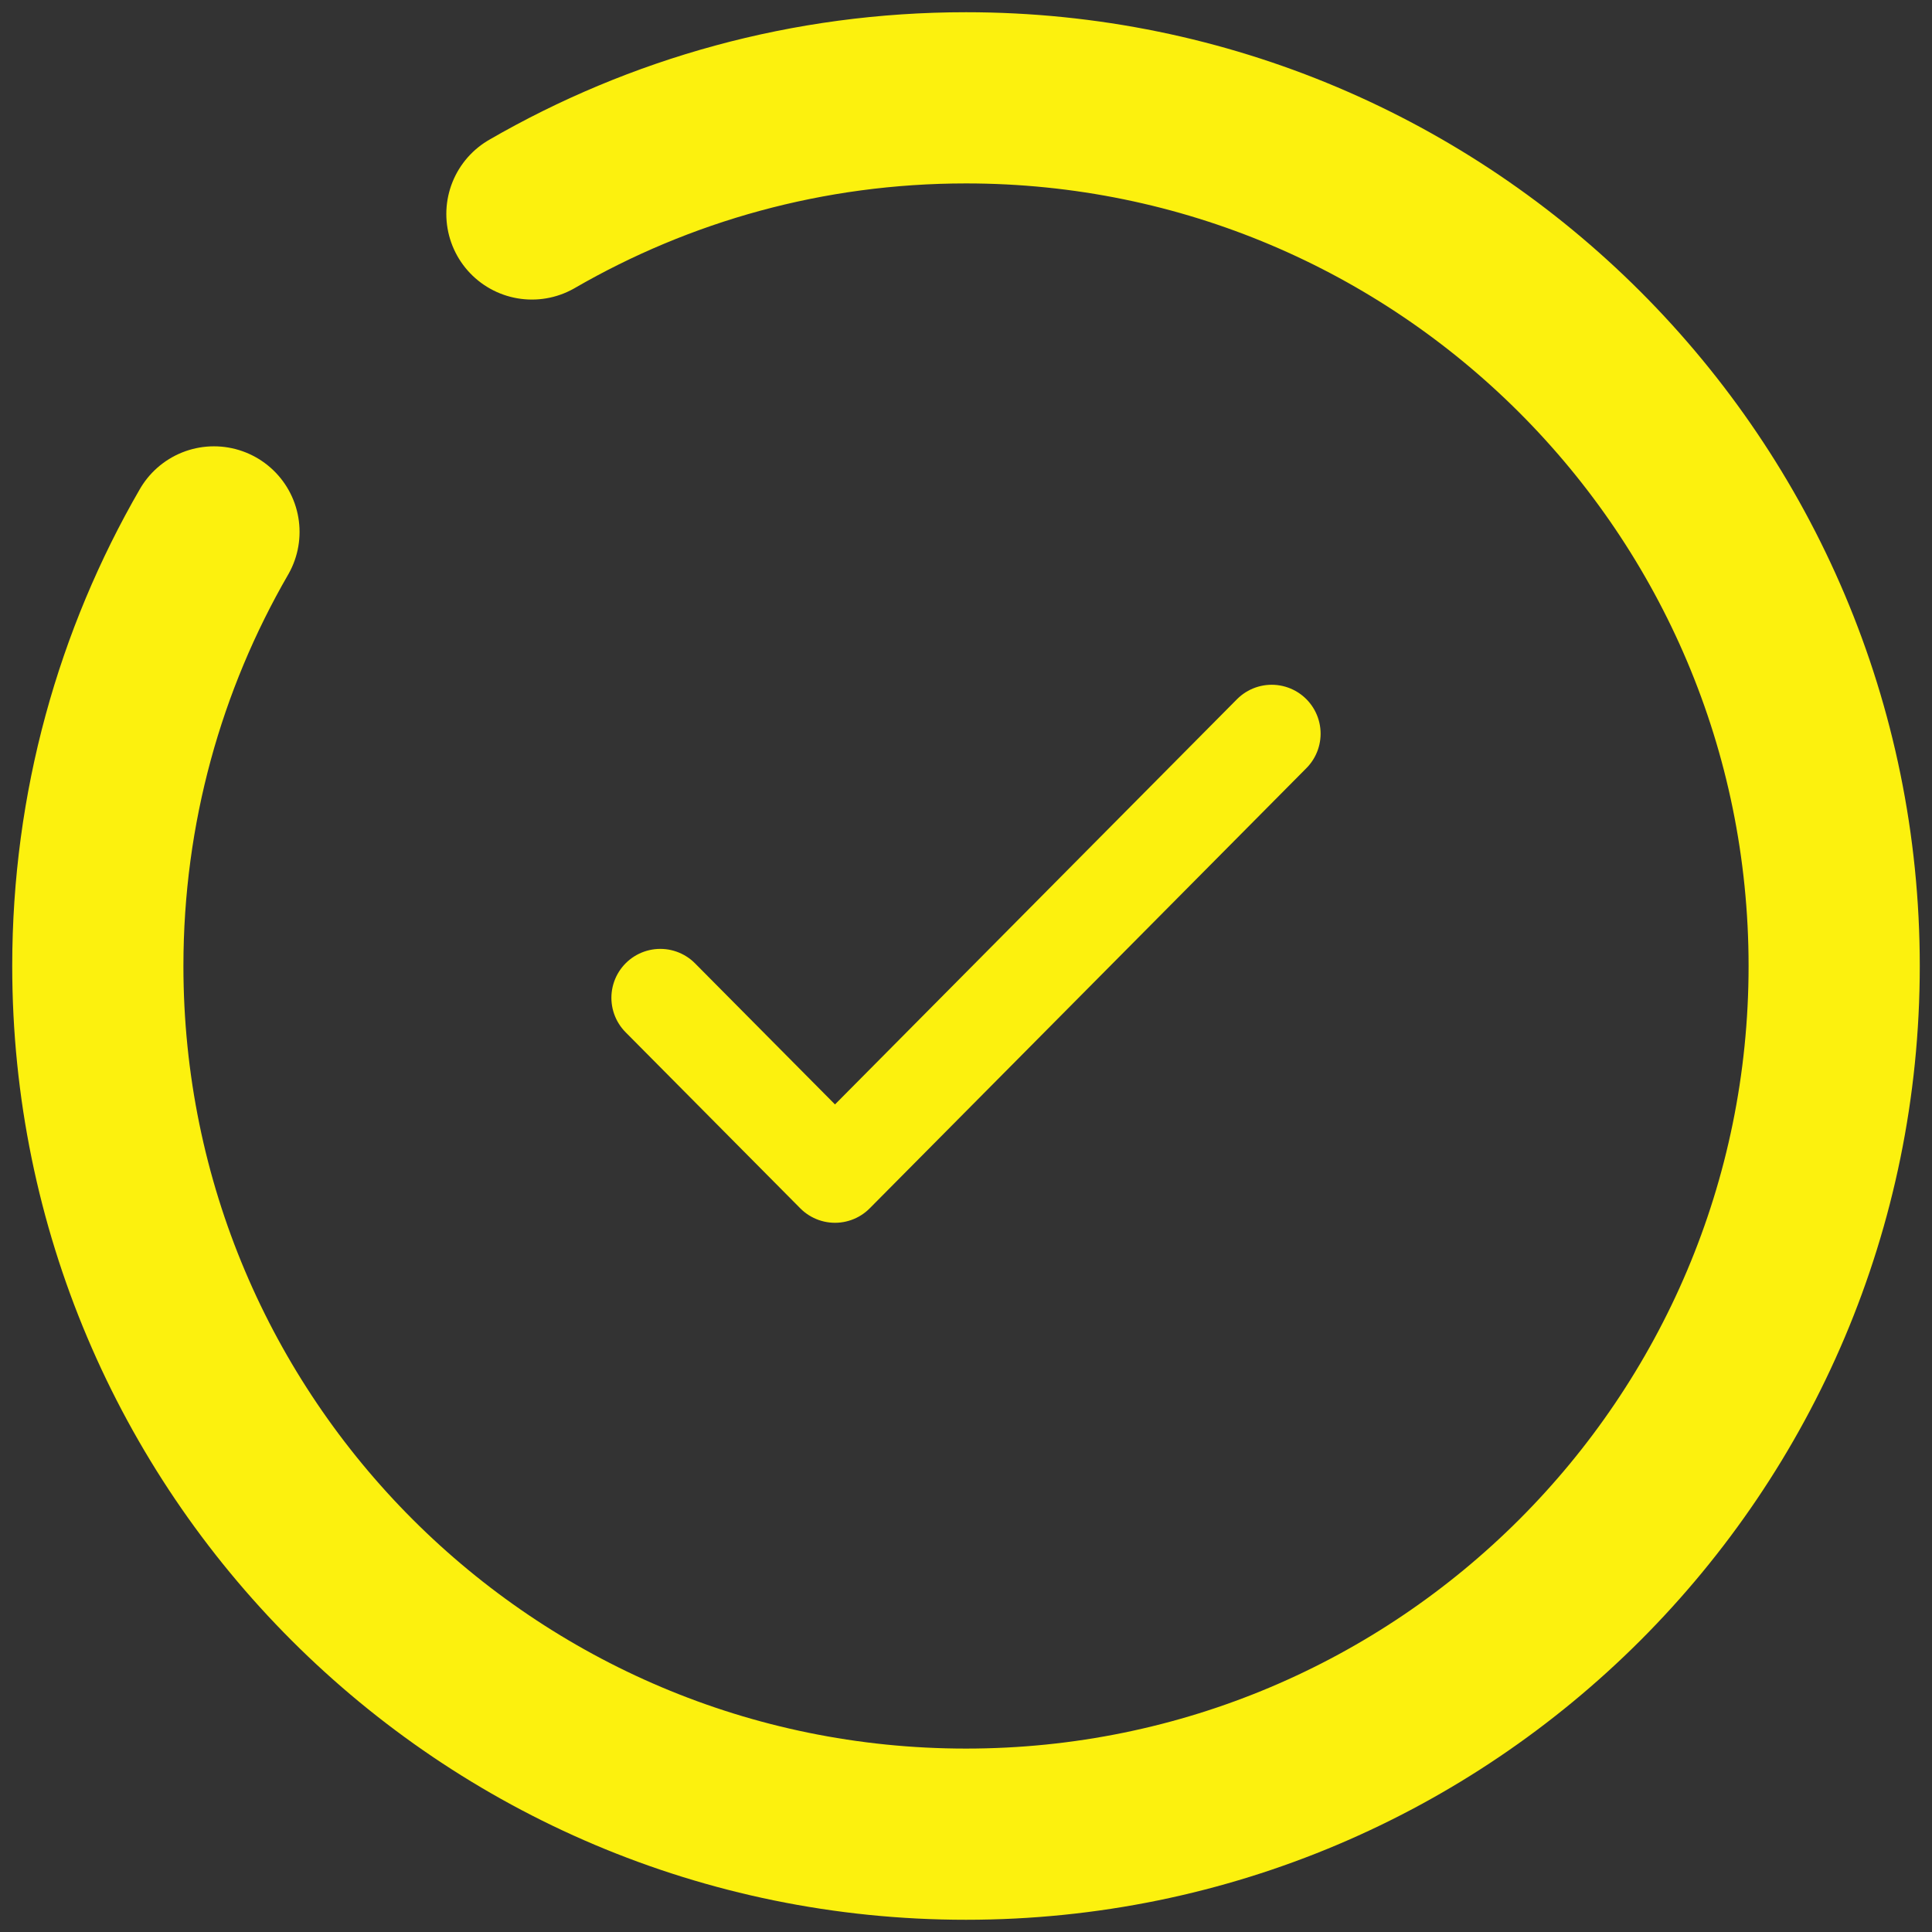
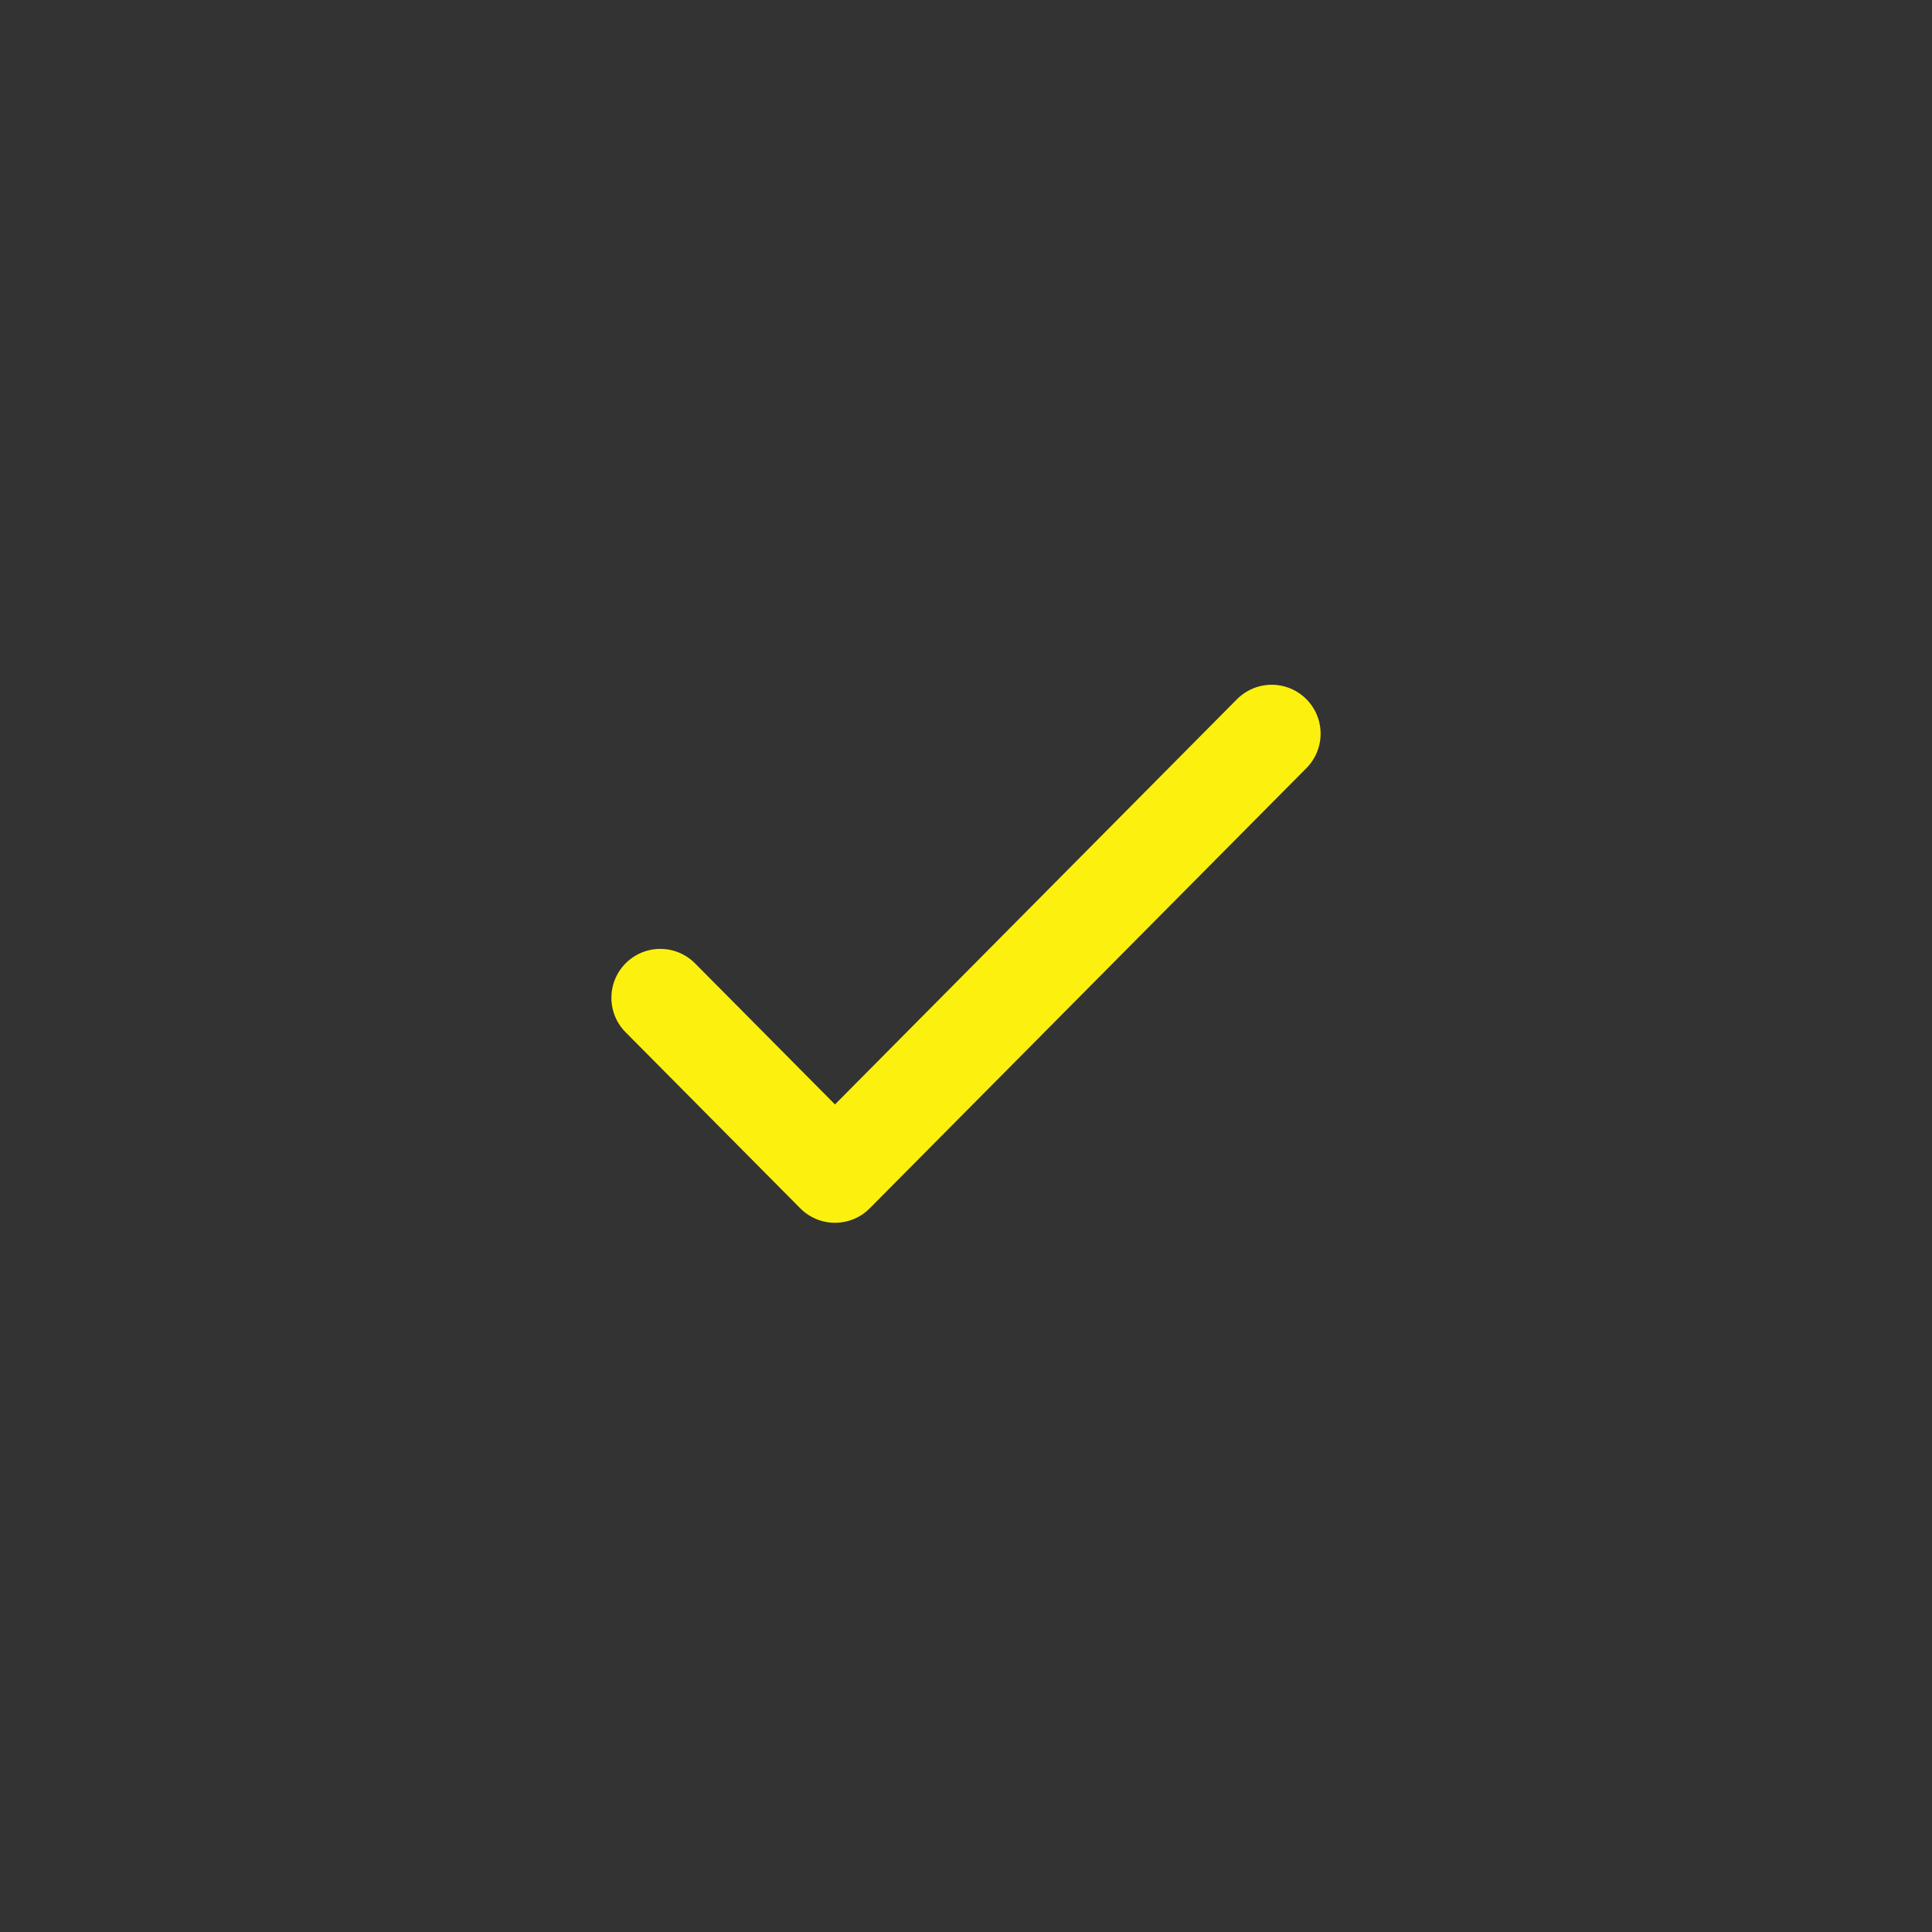
<svg xmlns="http://www.w3.org/2000/svg" width="79" height="79" viewBox="0 0 79 79" fill="none">
  <rect x="0" y="0" width="79" height="79" fill="#333333" stroke="none" />
-   <path d="M21.75 8.749C26.972 5.729 33.034 4 39.5 4C59.106 4 75 19.894 75 39.5C75 59.106 59.106 75 39.5 75C19.894 75 4 59.106 4 39.5C4 33.034 5.729 26.972 8.749 21.75" stroke="#FCF10E" stroke-width="7" stroke-linecap="round" />
  <path d="M27 40.8L34.143 48L52 30" stroke="#FCF10E" stroke-width="4" stroke-linecap="round" stroke-linejoin="round" />
</svg>